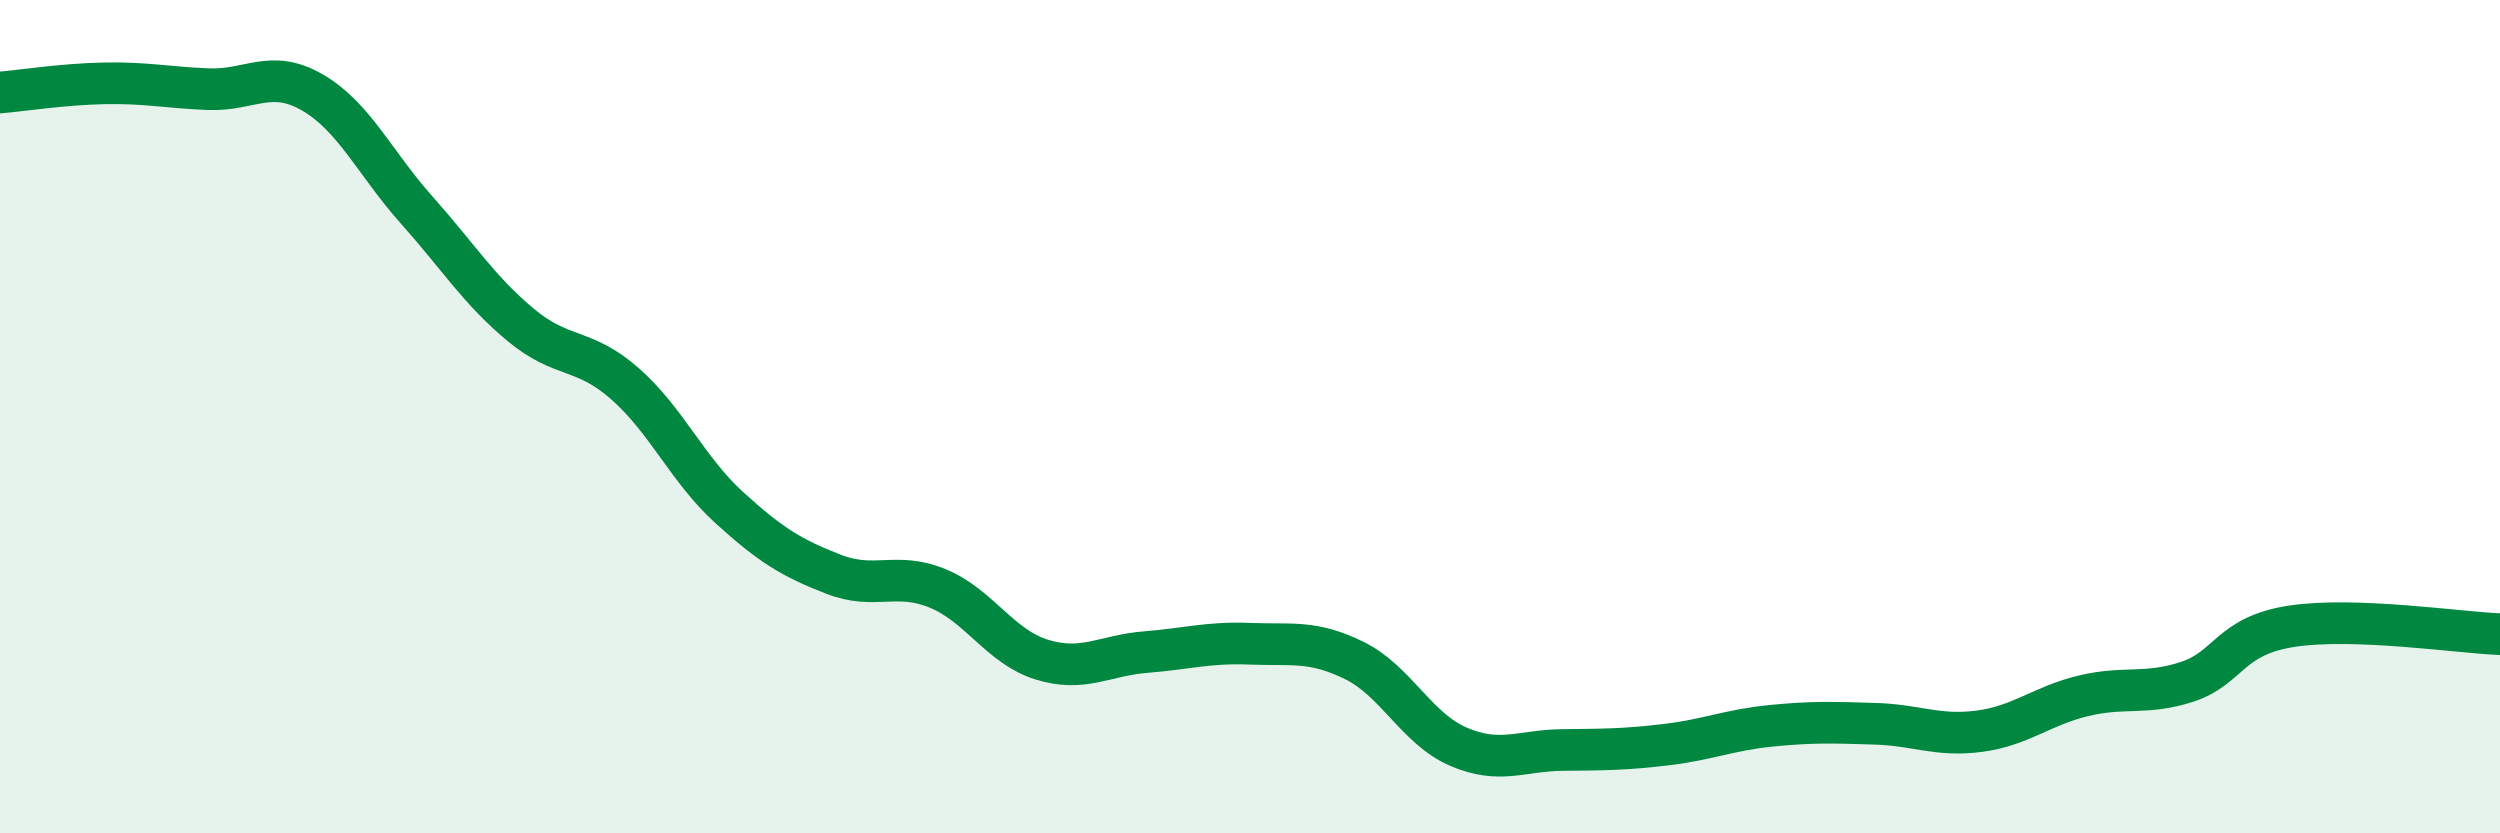
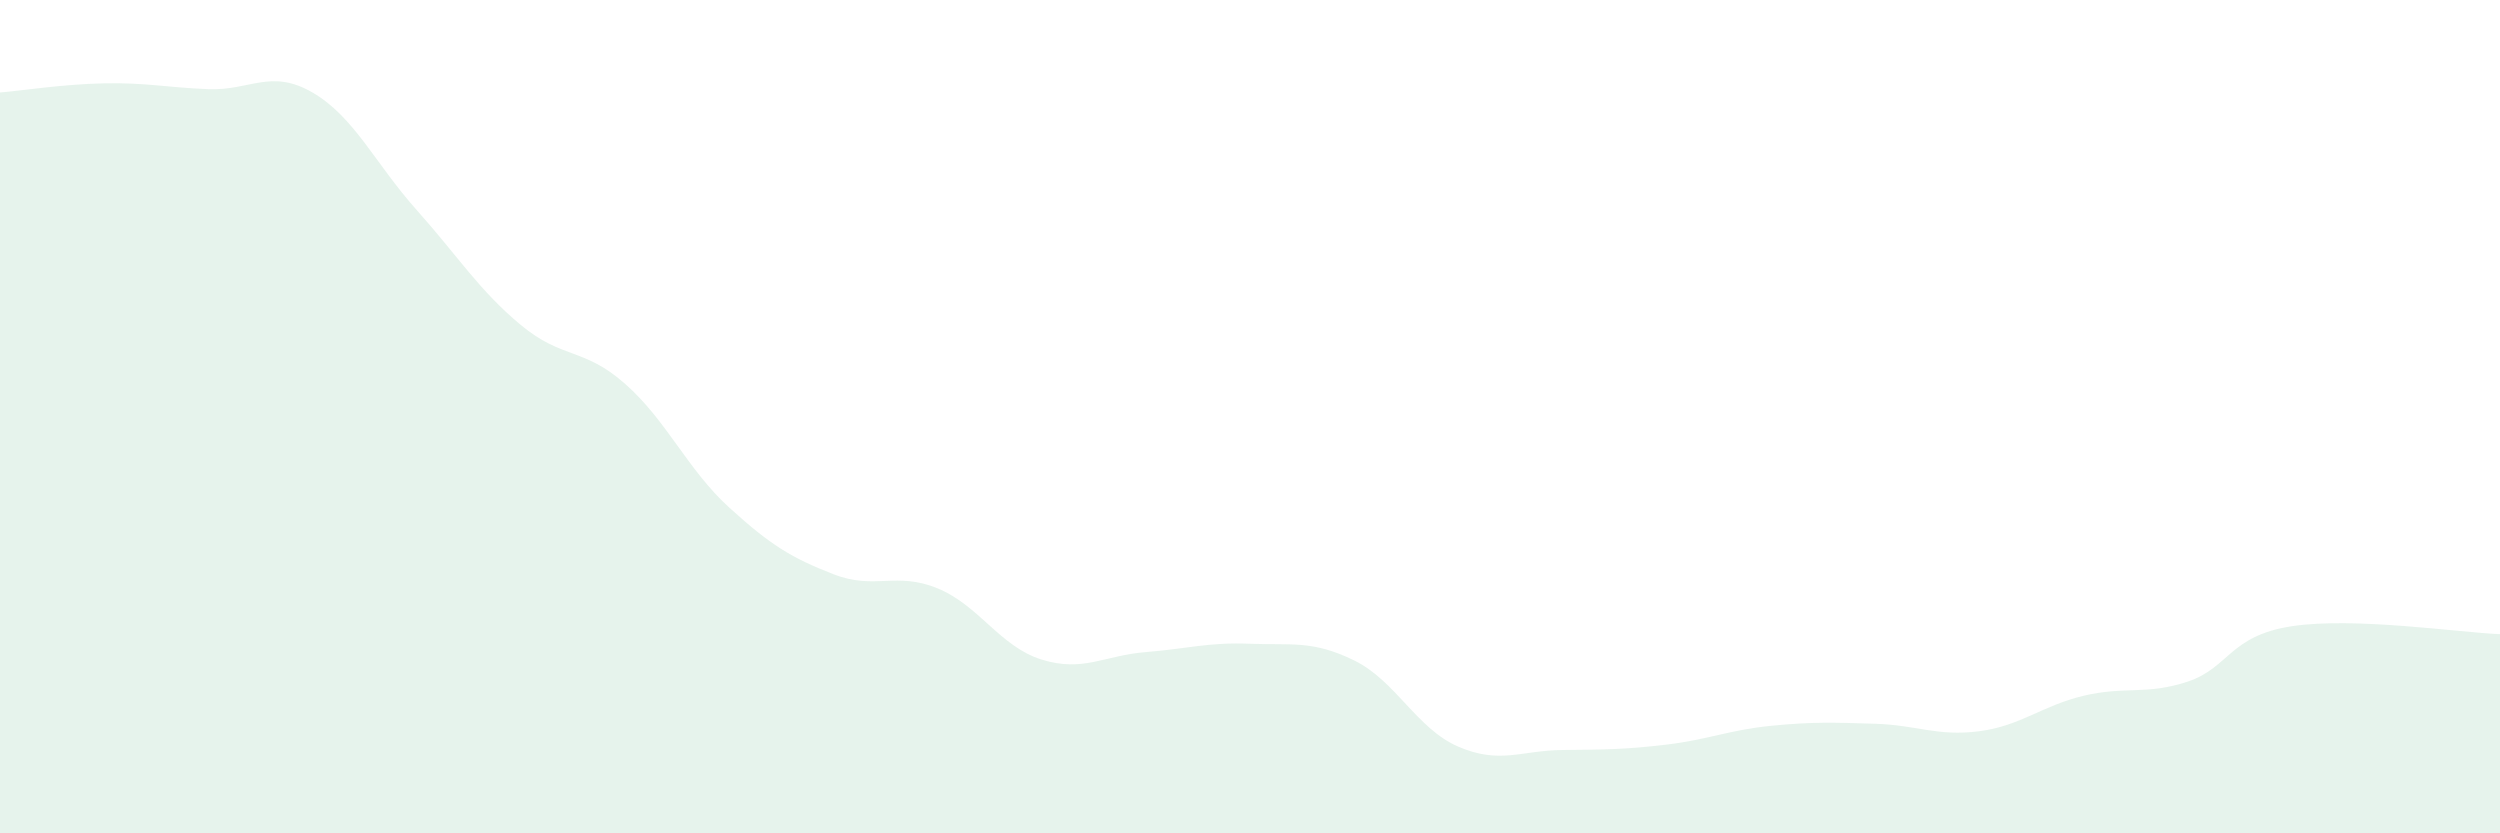
<svg xmlns="http://www.w3.org/2000/svg" width="60" height="20" viewBox="0 0 60 20">
  <path d="M 0,2.22 C 0.5,2.18 1.5,2.02 2.5,2 C 3.5,1.98 4,2.1 5,2.14 C 6,2.18 6.5,1.64 7.5,2.22 C 8.5,2.8 9,3.92 10,5.04 C 11,6.16 11.5,6.97 12.5,7.8 C 13.5,8.63 14,8.33 15,9.21 C 16,10.09 16.5,11.27 17.5,12.18 C 18.5,13.09 19,13.39 20,13.78 C 21,14.17 21.5,13.71 22.5,14.12 C 23.5,14.53 24,15.52 25,15.83 C 26,16.14 26.5,15.73 27.5,15.65 C 28.5,15.57 29,15.41 30,15.45 C 31,15.49 31.5,15.36 32.5,15.85 C 33.5,16.34 34,17.49 35,17.92 C 36,18.35 36.5,18.01 37.5,18 C 38.5,17.99 39,17.99 40,17.87 C 41,17.75 41.5,17.52 42.5,17.42 C 43.5,17.32 44,17.34 45,17.37 C 46,17.4 46.5,17.68 47.5,17.55 C 48.5,17.42 49,16.94 50,16.7 C 51,16.46 51.5,16.69 52.5,16.36 C 53.5,16.03 53.5,15.26 55,15.03 C 56.5,14.8 59,15.18 60,15.22L60 20L0 20Z" fill="#008740" opacity="0.1" stroke-linecap="round" stroke-linejoin="round" />
-   <path d="M 0,2.22 C 0.5,2.18 1.5,2.02 2.5,2 C 3.5,1.98 4,2.1 5,2.14 C 6,2.18 6.5,1.64 7.5,2.22 C 8.5,2.8 9,3.92 10,5.04 C 11,6.16 11.5,6.97 12.5,7.8 C 13.5,8.63 14,8.33 15,9.21 C 16,10.09 16.5,11.27 17.5,12.18 C 18.5,13.09 19,13.39 20,13.78 C 21,14.17 21.5,13.71 22.5,14.12 C 23.5,14.53 24,15.52 25,15.83 C 26,16.14 26.5,15.73 27.5,15.65 C 28.5,15.57 29,15.41 30,15.45 C 31,15.49 31.5,15.36 32.5,15.85 C 33.5,16.34 34,17.49 35,17.92 C 36,18.35 36.5,18.01 37.5,18 C 38.5,17.99 39,17.99 40,17.87 C 41,17.75 41.5,17.52 42.5,17.42 C 43.5,17.32 44,17.34 45,17.37 C 46,17.4 46.5,17.68 47.5,17.55 C 48.5,17.42 49,16.94 50,16.7 C 51,16.46 51.5,16.69 52.5,16.36 C 53.5,16.03 53.5,15.26 55,15.03 C 56.5,14.8 59,15.18 60,15.22" stroke="#008740" stroke-width="1" fill="none" stroke-linecap="round" stroke-linejoin="round" />
</svg>